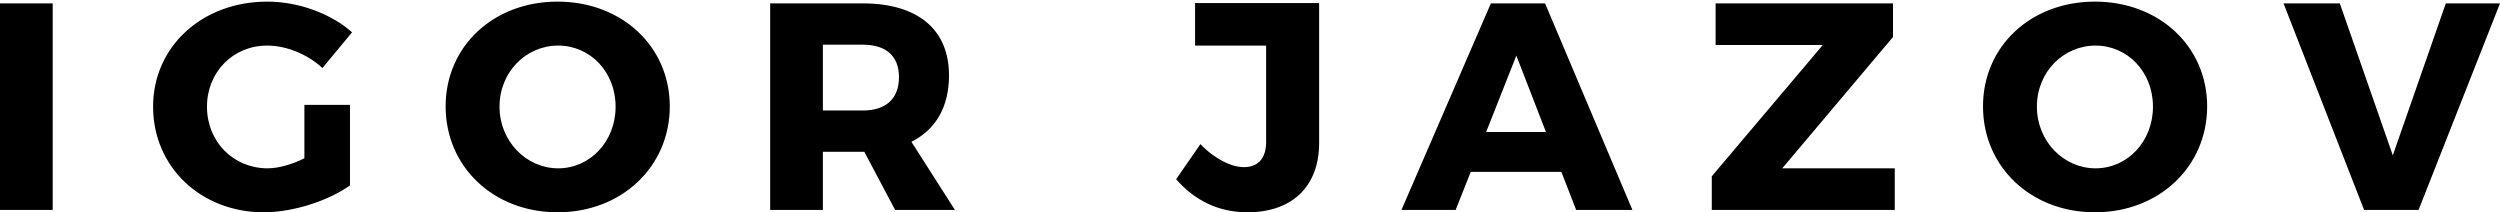
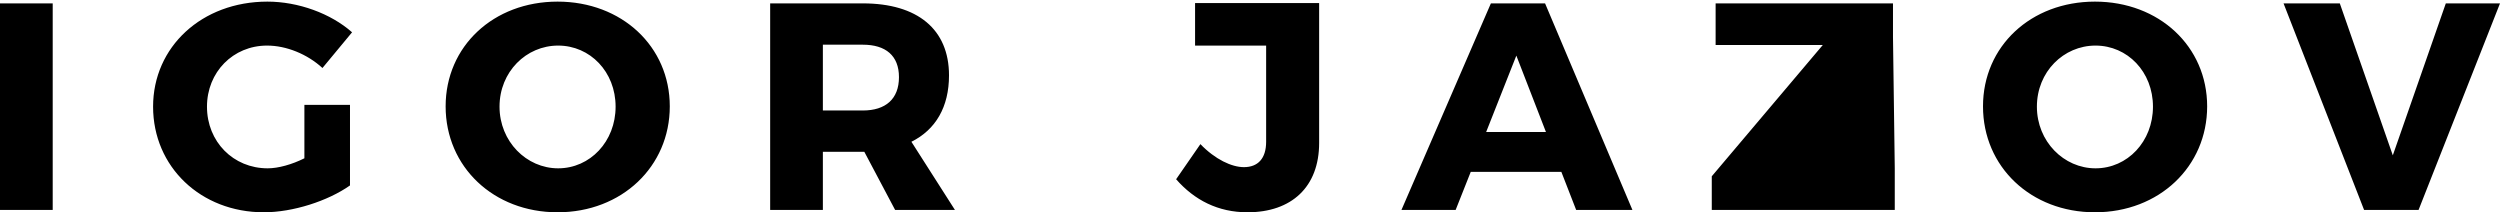
<svg xmlns="http://www.w3.org/2000/svg" xmlns:ns1="http://www.bohemiancoding.com/sketch/ns" width="800px" height="68px" viewBox="0 0 800 68">
  <title>IGOR-JAZOV</title>
  <desc>Created with Sketch.</desc>
  <defs />
  <g id="Page-1" stroke="none" stroke-width="1" fill="none" fill-rule="evenodd" ns1:type="MSPage">
-     <path d="M16.866,67.177 L16.866,1.083 L3.01980663e-14,1.083 L3.01980663e-14,67.177 L16.866,67.177 L16.866,67.177 Z M97.406,33.564 L97.406,50.654 C93.427,52.636 89.068,53.864 85.657,53.864 C74.665,53.864 66.232,45.366 66.232,34.13 C66.232,23.083 74.571,14.585 85.467,14.585 C91.626,14.585 98.354,17.323 103.186,21.761 L112.661,10.336 C105.839,4.293 95.416,0.517 85.562,0.517 C64.622,0.517 48.987,14.963 48.987,34.13 C48.987,53.392 64.243,67.932 84.425,67.932 C93.711,67.932 104.892,64.344 111.998,59.34 L111.998,33.564 L97.406,33.564 L97.406,33.564 Z M178.42,0.517 C157.953,0.517 142.603,14.774 142.603,34.036 C142.603,53.392 157.953,67.932 178.42,67.932 C198.981,67.932 214.331,53.297 214.331,34.036 C214.331,14.868 198.981,0.517 178.42,0.517 L178.42,0.517 L178.42,0.517 Z M178.609,14.585 C188.843,14.585 196.992,22.989 196.992,34.13 C196.992,45.272 188.843,53.864 178.609,53.864 C168.471,53.864 159.848,45.272 159.848,34.13 C159.848,22.989 168.376,14.585 178.609,14.585 L178.609,14.585 L178.609,14.585 Z M286.438,67.177 L305.579,67.177 L291.65,45.366 C299.42,41.495 303.684,34.225 303.684,24.122 C303.684,9.392 293.64,1.083 276.11,1.083 L246.453,1.083 L246.453,67.177 L263.319,67.177 L263.319,48.576 L276.11,48.576 L276.584,48.576 L286.438,67.177 L286.438,67.177 Z M263.319,35.358 L263.319,14.302 L276.11,14.302 C283.406,14.302 287.67,17.795 287.67,24.688 C287.67,31.675 283.406,35.358 276.11,35.358 L263.319,35.358 L263.319,35.358 Z M422.125,0.989 L382.423,0.989 L382.423,14.585 L405.164,14.585 L405.164,45.366 C405.164,50.748 402.511,53.486 398.058,53.486 C394.173,53.486 388.867,51.031 384.129,46.121 L376.359,57.357 C382.234,64.061 389.814,67.932 399.195,67.932 C413.313,67.932 422.125,59.812 422.125,45.744 L422.125,0.989 L422.125,0.989 Z M499.633,54.997 L504.37,67.177 L522.374,67.177 L494.421,1.083 L477.082,1.083 L448.466,67.177 L465.806,67.177 L470.638,54.997 L499.633,54.997 L499.633,54.997 Z M494.706,42.25 L475.566,42.25 L485.23,17.795 L494.706,42.25 L494.706,42.25 Z M605.756,11.847 L605.756,1.083 L548.999,1.083 L548.999,14.396 L583.3,14.396 L547.767,56.413 L547.767,67.177 L606.325,67.177 L606.325,53.864 L570.319,53.864 L605.756,11.847 L605.756,11.847 Z M670.378,0.517 C649.911,0.517 634.561,14.774 634.561,34.036 C634.561,53.392 649.911,67.932 670.378,67.932 C690.939,67.932 706.289,53.297 706.289,34.036 C706.289,14.868 690.939,0.517 670.378,0.517 L670.378,0.517 L670.378,0.517 Z M670.567,14.585 C680.801,14.585 688.949,22.989 688.949,34.13 C688.949,45.272 680.801,53.864 670.567,53.864 C660.429,53.864 651.806,45.272 651.806,34.13 C651.806,22.989 660.334,14.585 670.567,14.585 L670.567,14.585 L670.567,14.585 Z M773.943,67.177 L800,1.083 L782.66,1.083 L765.699,49.709 L748.739,1.083 L730.736,1.083 L756.508,67.177 L773.943,67.177 L773.943,67.177 Z" id="IGOR-JAZOV" fill="#000000" ns1:type="MSShapeGroup" />
+     <path d="M16.866,67.177 L16.866,1.083 L3.01980663e-14,1.083 L3.01980663e-14,67.177 L16.866,67.177 L16.866,67.177 Z M97.406,33.564 L97.406,50.654 C93.427,52.636 89.068,53.864 85.657,53.864 C74.665,53.864 66.232,45.366 66.232,34.13 C66.232,23.083 74.571,14.585 85.467,14.585 C91.626,14.585 98.354,17.323 103.186,21.761 L112.661,10.336 C105.839,4.293 95.416,0.517 85.562,0.517 C64.622,0.517 48.987,14.963 48.987,34.13 C48.987,53.392 64.243,67.932 84.425,67.932 C93.711,67.932 104.892,64.344 111.998,59.34 L111.998,33.564 L97.406,33.564 L97.406,33.564 Z M178.42,0.517 C157.953,0.517 142.603,14.774 142.603,34.036 C142.603,53.392 157.953,67.932 178.42,67.932 C198.981,67.932 214.331,53.297 214.331,34.036 C214.331,14.868 198.981,0.517 178.42,0.517 L178.42,0.517 L178.42,0.517 Z M178.609,14.585 C188.843,14.585 196.992,22.989 196.992,34.13 C196.992,45.272 188.843,53.864 178.609,53.864 C168.471,53.864 159.848,45.272 159.848,34.13 C159.848,22.989 168.376,14.585 178.609,14.585 L178.609,14.585 L178.609,14.585 Z M286.438,67.177 L305.579,67.177 L291.65,45.366 C299.42,41.495 303.684,34.225 303.684,24.122 C303.684,9.392 293.64,1.083 276.11,1.083 L246.453,1.083 L246.453,67.177 L263.319,67.177 L263.319,48.576 L276.11,48.576 L276.584,48.576 L286.438,67.177 L286.438,67.177 Z M263.319,35.358 L263.319,14.302 L276.11,14.302 C283.406,14.302 287.67,17.795 287.67,24.688 C287.67,31.675 283.406,35.358 276.11,35.358 L263.319,35.358 L263.319,35.358 Z M422.125,0.989 L382.423,0.989 L382.423,14.585 L405.164,14.585 L405.164,45.366 C405.164,50.748 402.511,53.486 398.058,53.486 C394.173,53.486 388.867,51.031 384.129,46.121 L376.359,57.357 C382.234,64.061 389.814,67.932 399.195,67.932 C413.313,67.932 422.125,59.812 422.125,45.744 L422.125,0.989 L422.125,0.989 Z M499.633,54.997 L504.37,67.177 L522.374,67.177 L494.421,1.083 L477.082,1.083 L448.466,67.177 L465.806,67.177 L470.638,54.997 L499.633,54.997 L499.633,54.997 Z M494.706,42.25 L475.566,42.25 L485.23,17.795 L494.706,42.25 L494.706,42.25 Z M605.756,11.847 L605.756,1.083 L548.999,1.083 L548.999,14.396 L583.3,14.396 L547.767,56.413 L547.767,67.177 L606.325,67.177 L606.325,53.864 L605.756,11.847 L605.756,11.847 Z M670.378,0.517 C649.911,0.517 634.561,14.774 634.561,34.036 C634.561,53.392 649.911,67.932 670.378,67.932 C690.939,67.932 706.289,53.297 706.289,34.036 C706.289,14.868 690.939,0.517 670.378,0.517 L670.378,0.517 L670.378,0.517 Z M670.567,14.585 C680.801,14.585 688.949,22.989 688.949,34.13 C688.949,45.272 680.801,53.864 670.567,53.864 C660.429,53.864 651.806,45.272 651.806,34.13 C651.806,22.989 660.334,14.585 670.567,14.585 L670.567,14.585 L670.567,14.585 Z M773.943,67.177 L800,1.083 L782.66,1.083 L765.699,49.709 L748.739,1.083 L730.736,1.083 L756.508,67.177 L773.943,67.177 L773.943,67.177 Z" id="IGOR-JAZOV" fill="#000000" ns1:type="MSShapeGroup" />
  </g>
</svg>